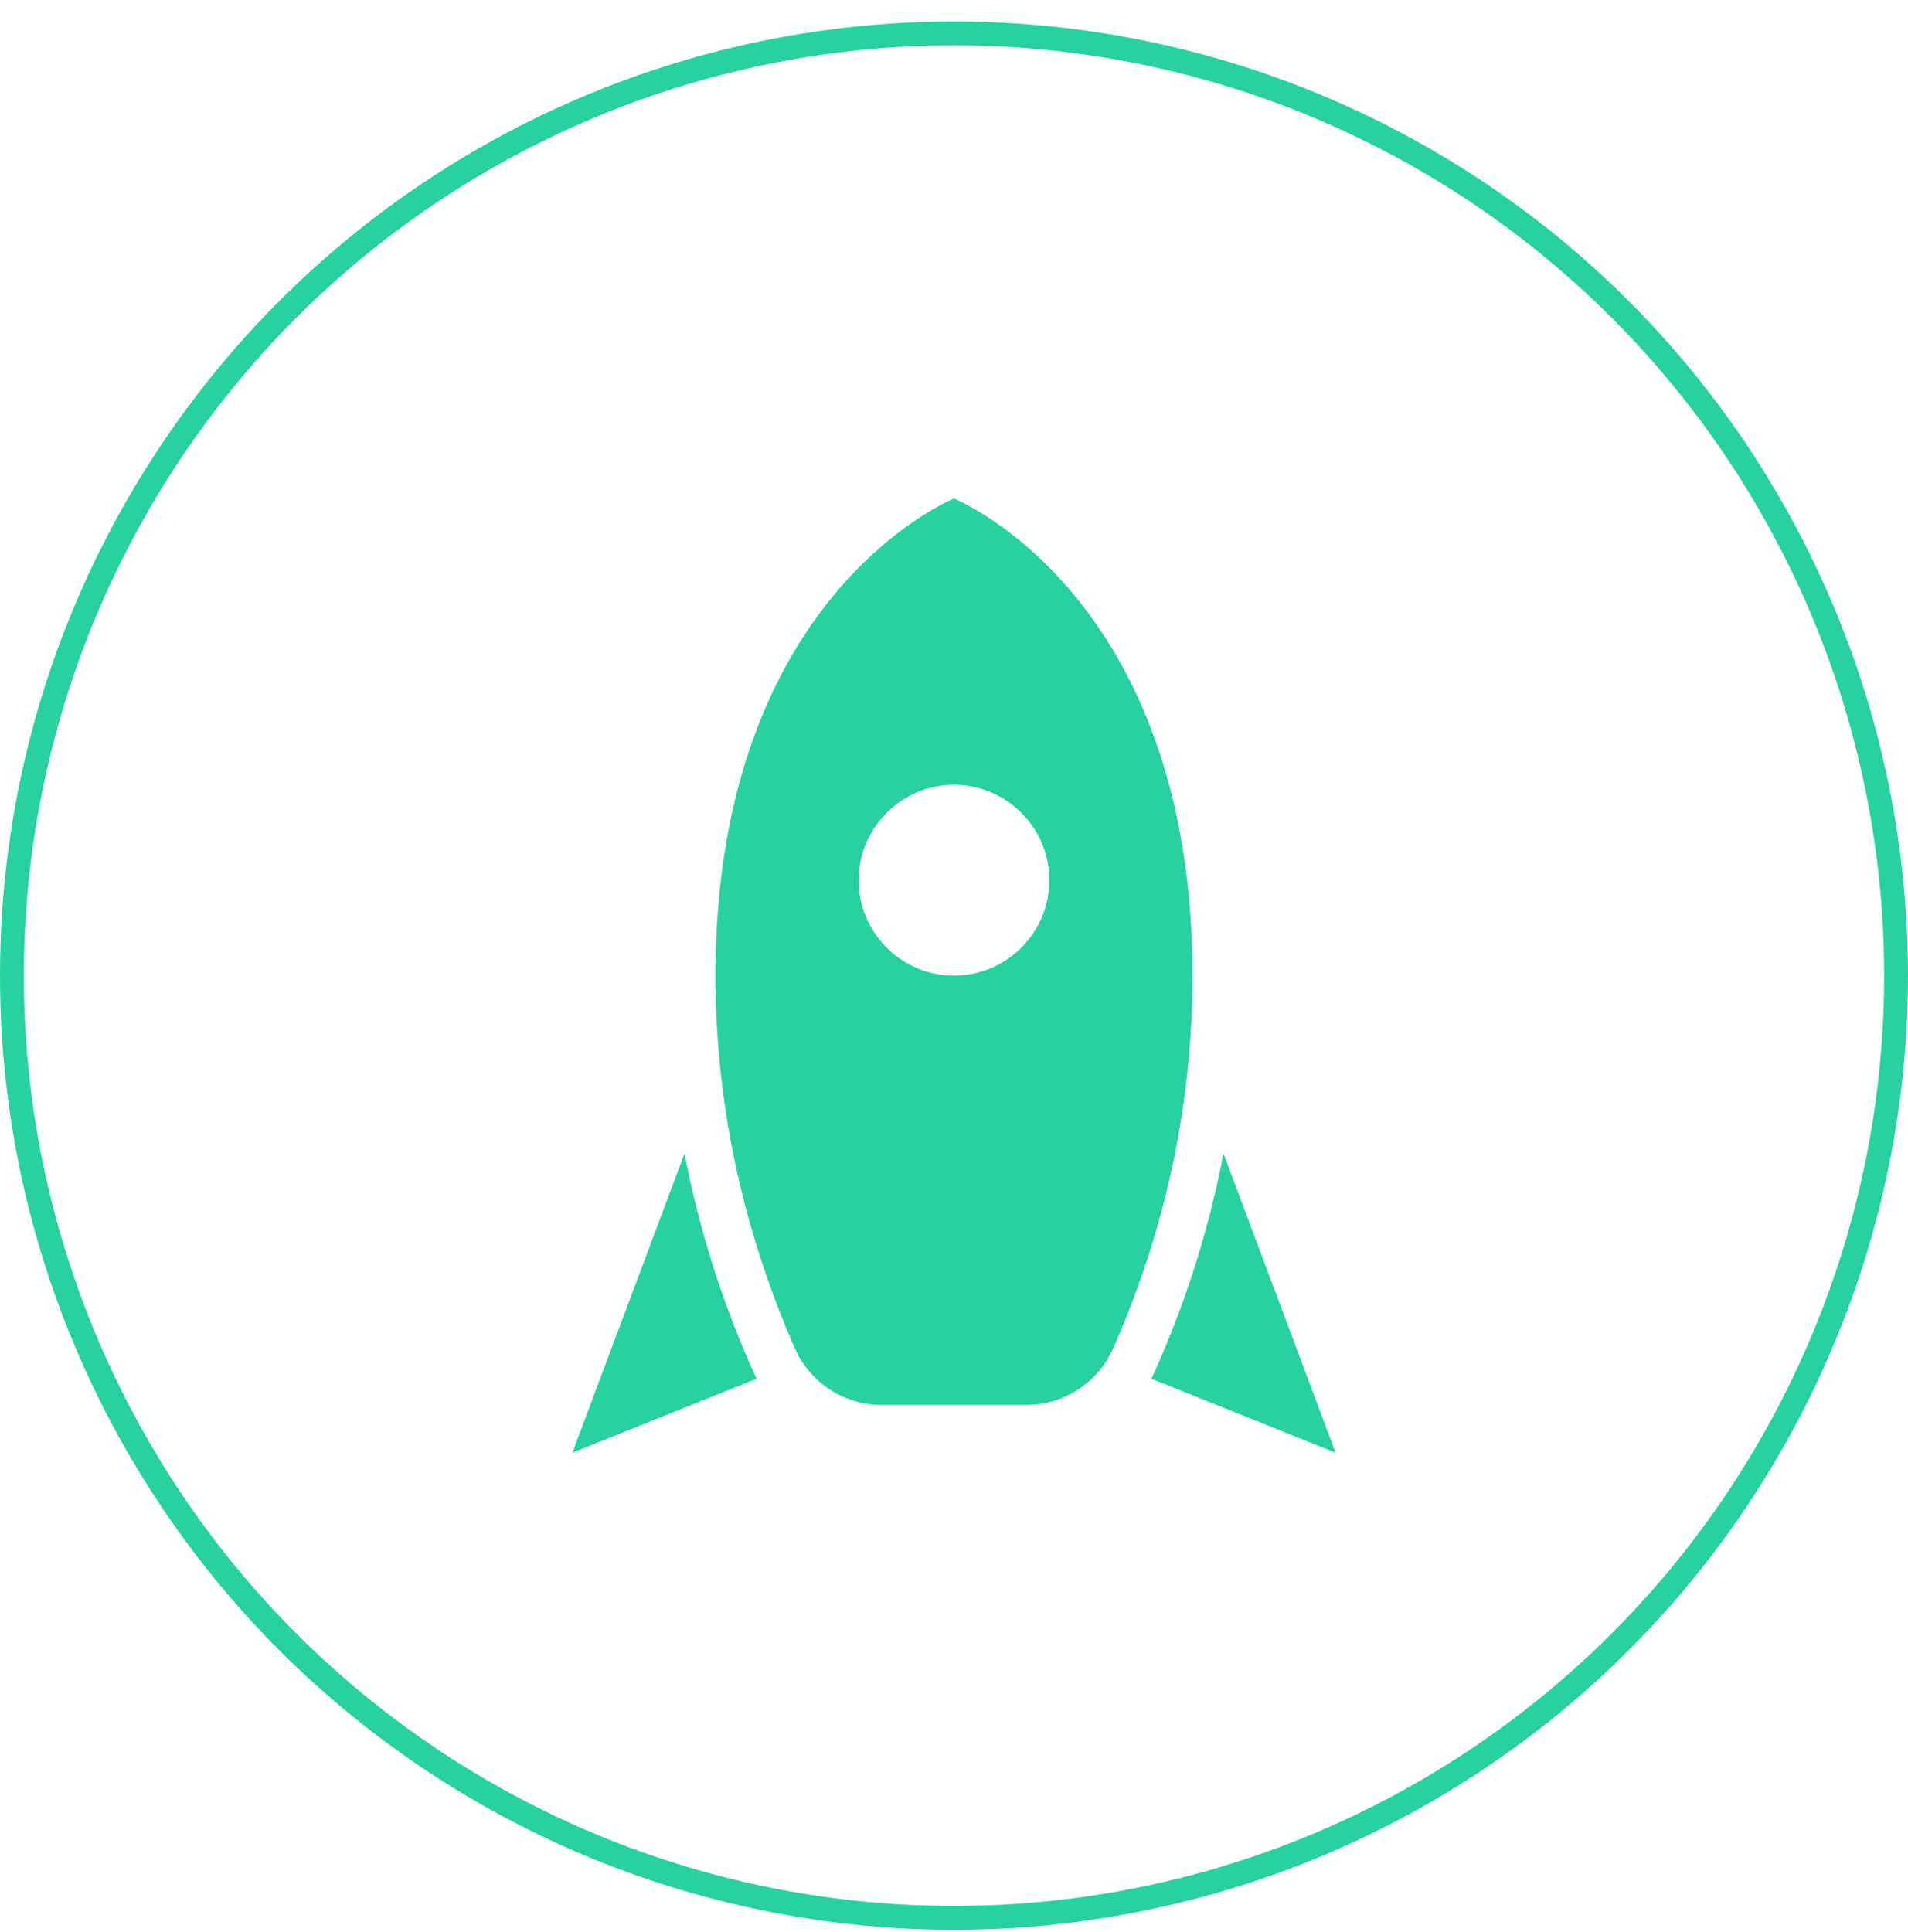
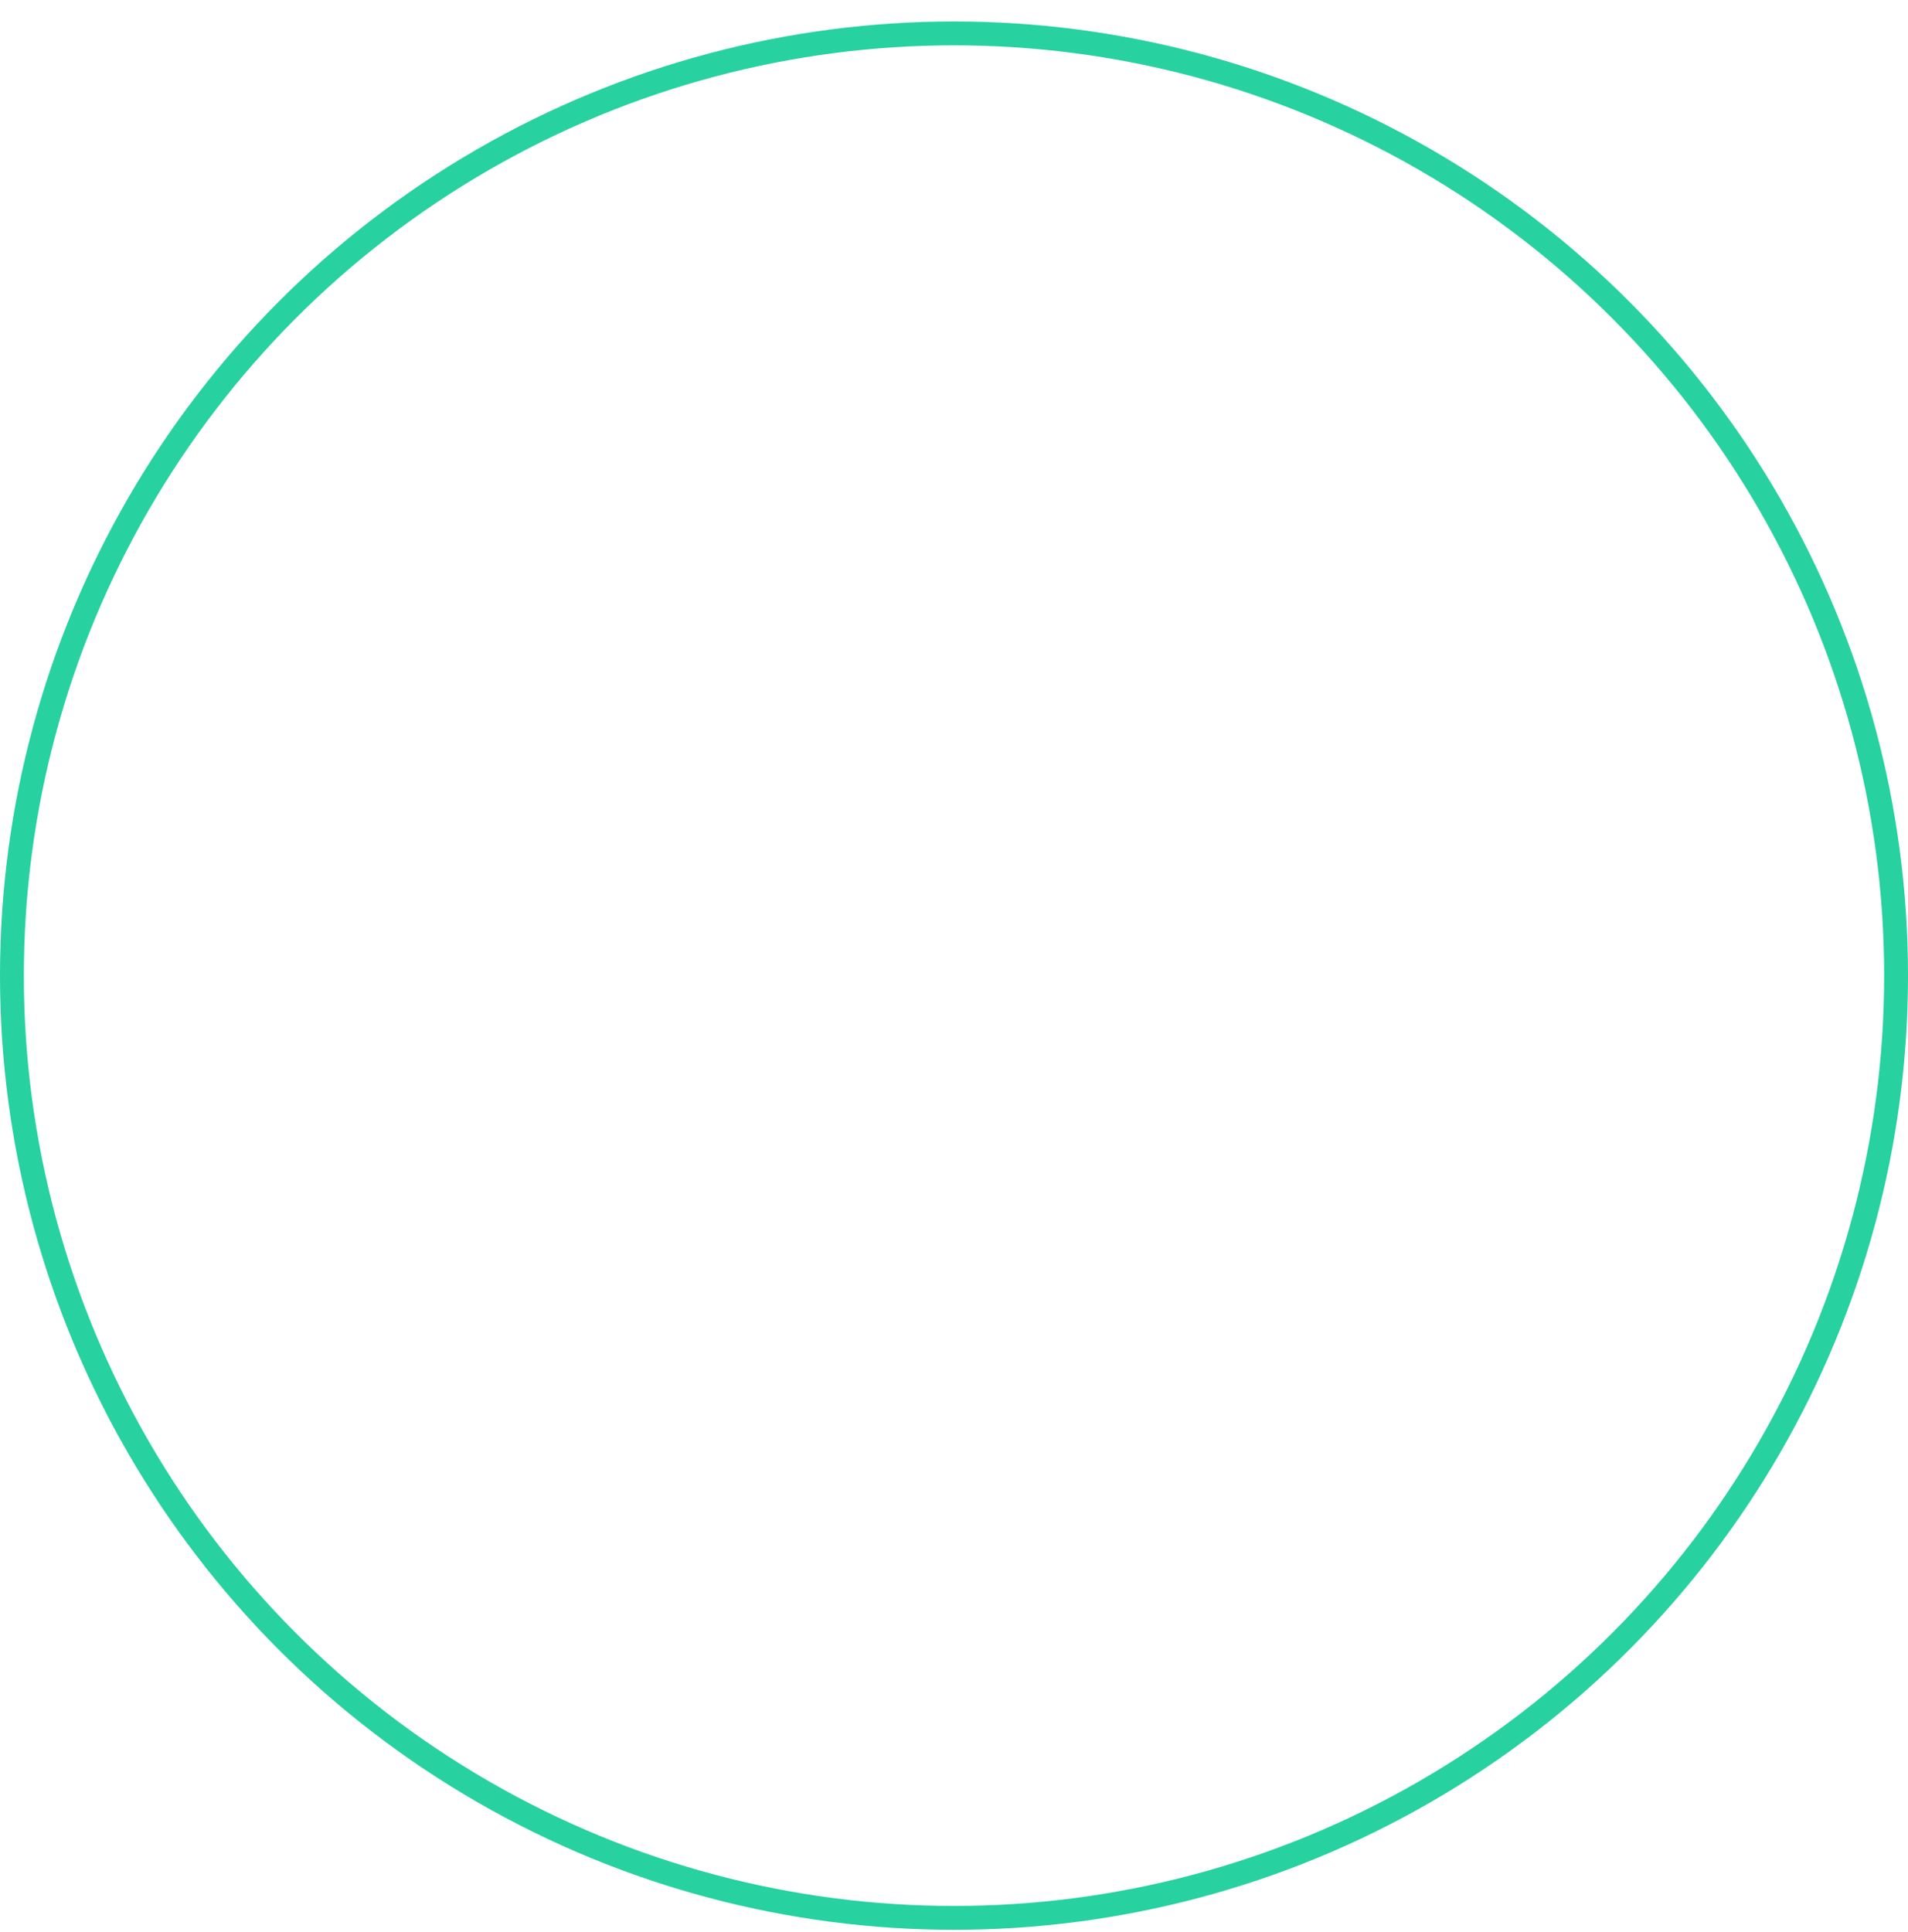
<svg xmlns="http://www.w3.org/2000/svg" width="80" height="81" viewBox="0 0 80 81" fill="none">
  <g clip-path="url(#clip0_254_297)">
    <circle cx="40" cy="40.9" r="39.5" stroke="#27D1A0" />
-     <path d="M56 60.9L48.28 57.8C49.68 54.74 50.68 51.58 51.3 48.36L56 60.9ZM31.72 57.8L24 60.9L28.7 48.36C29.32 51.58 30.32 54.74 31.72 57.8ZM40 20.9C40 20.9 50 24.9 50 40.9C50 47.1 48.5 52.4 46.66 56.56C46.34 57.262 45.825 57.855 45.175 58.27C44.526 58.686 43.771 58.904 43 58.9H37C36.229 58.904 35.474 58.686 34.825 58.27C34.175 57.855 33.66 57.262 33.34 56.56C31.52 52.4 30 47.1 30 40.9C30 24.9 40 20.9 40 20.9ZM40 40.9C42.2 40.9 44 39.1 44 36.9C44 34.7 42.2 32.9 40 32.9C37.8 32.9 36 34.7 36 36.9C36 39.1 37.8 40.9 40 40.9Z" fill="#27D1A0" />
  </g>
  <defs>
    <clipPath id="clip0_254_297">
      <rect width="80" height="80" fill="white" transform="translate(0 0.9)" />
    </clipPath>
  </defs>
</svg>